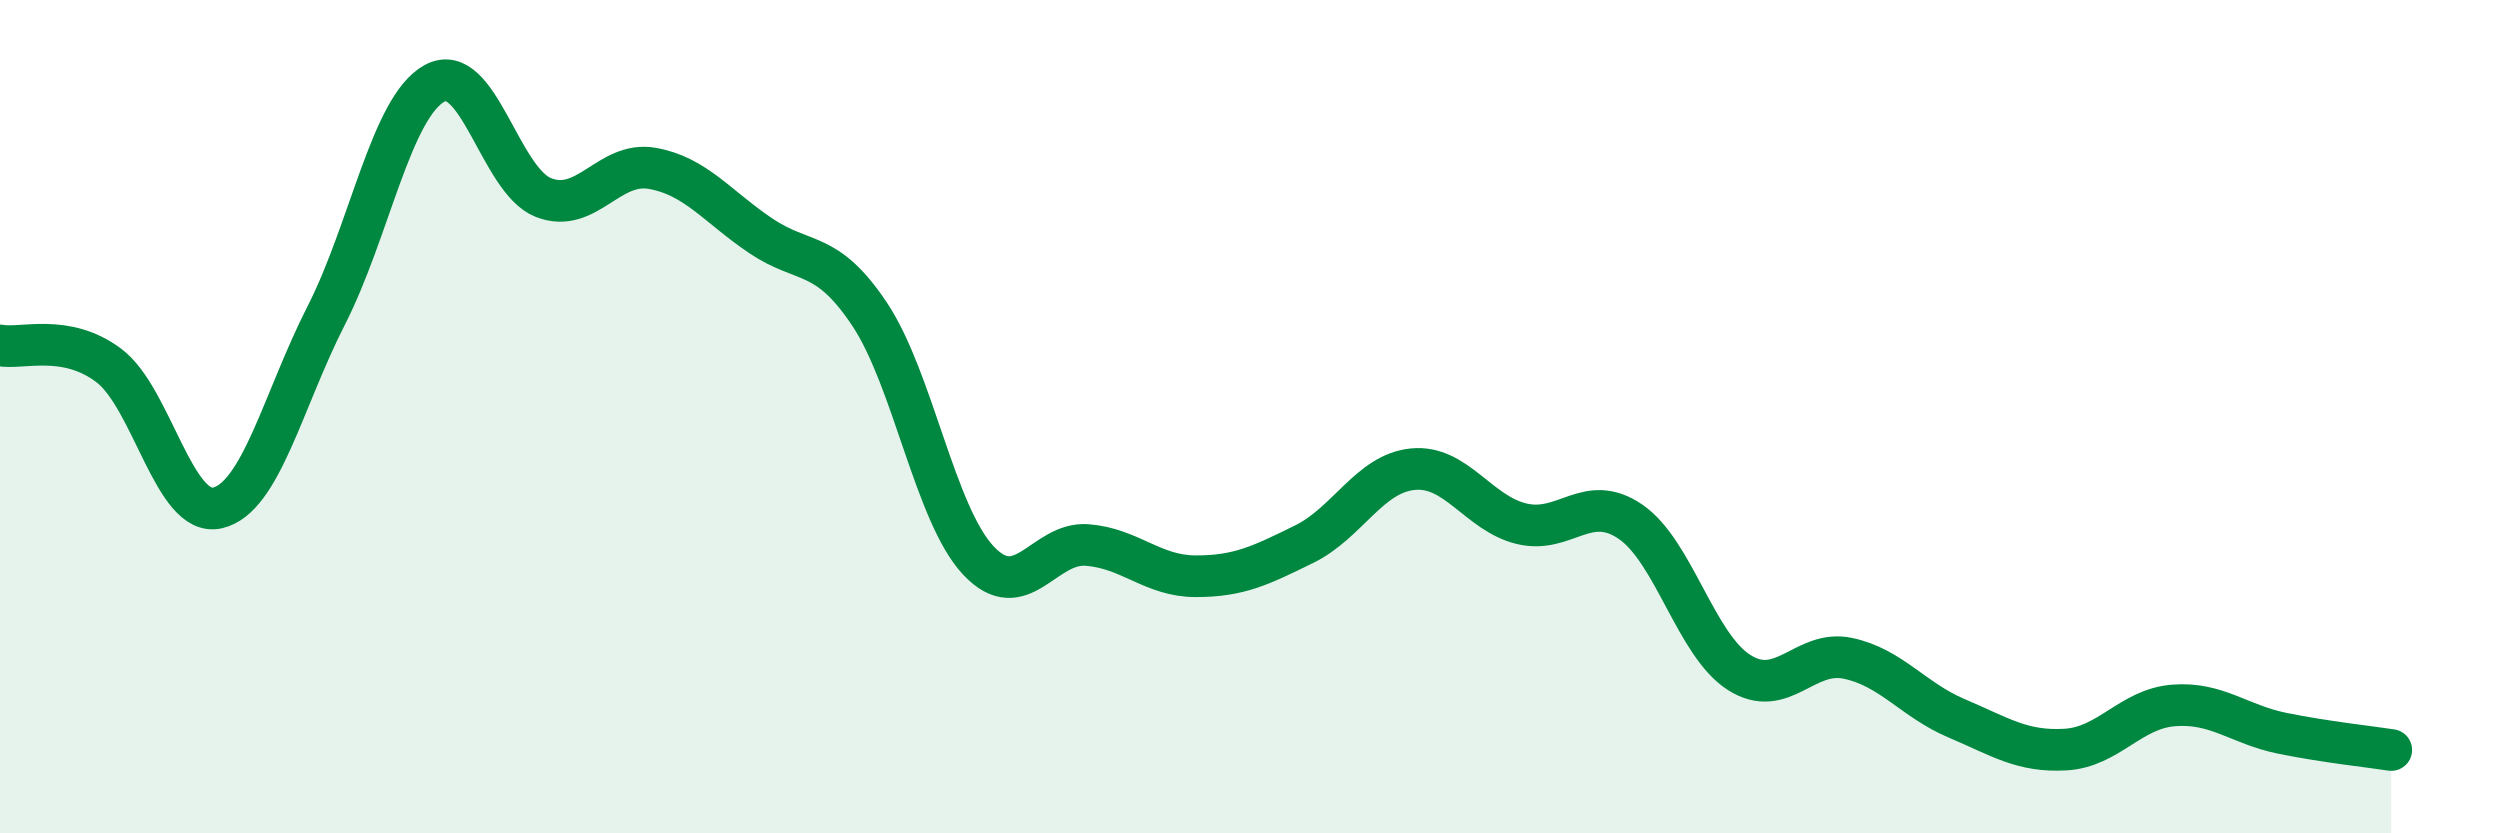
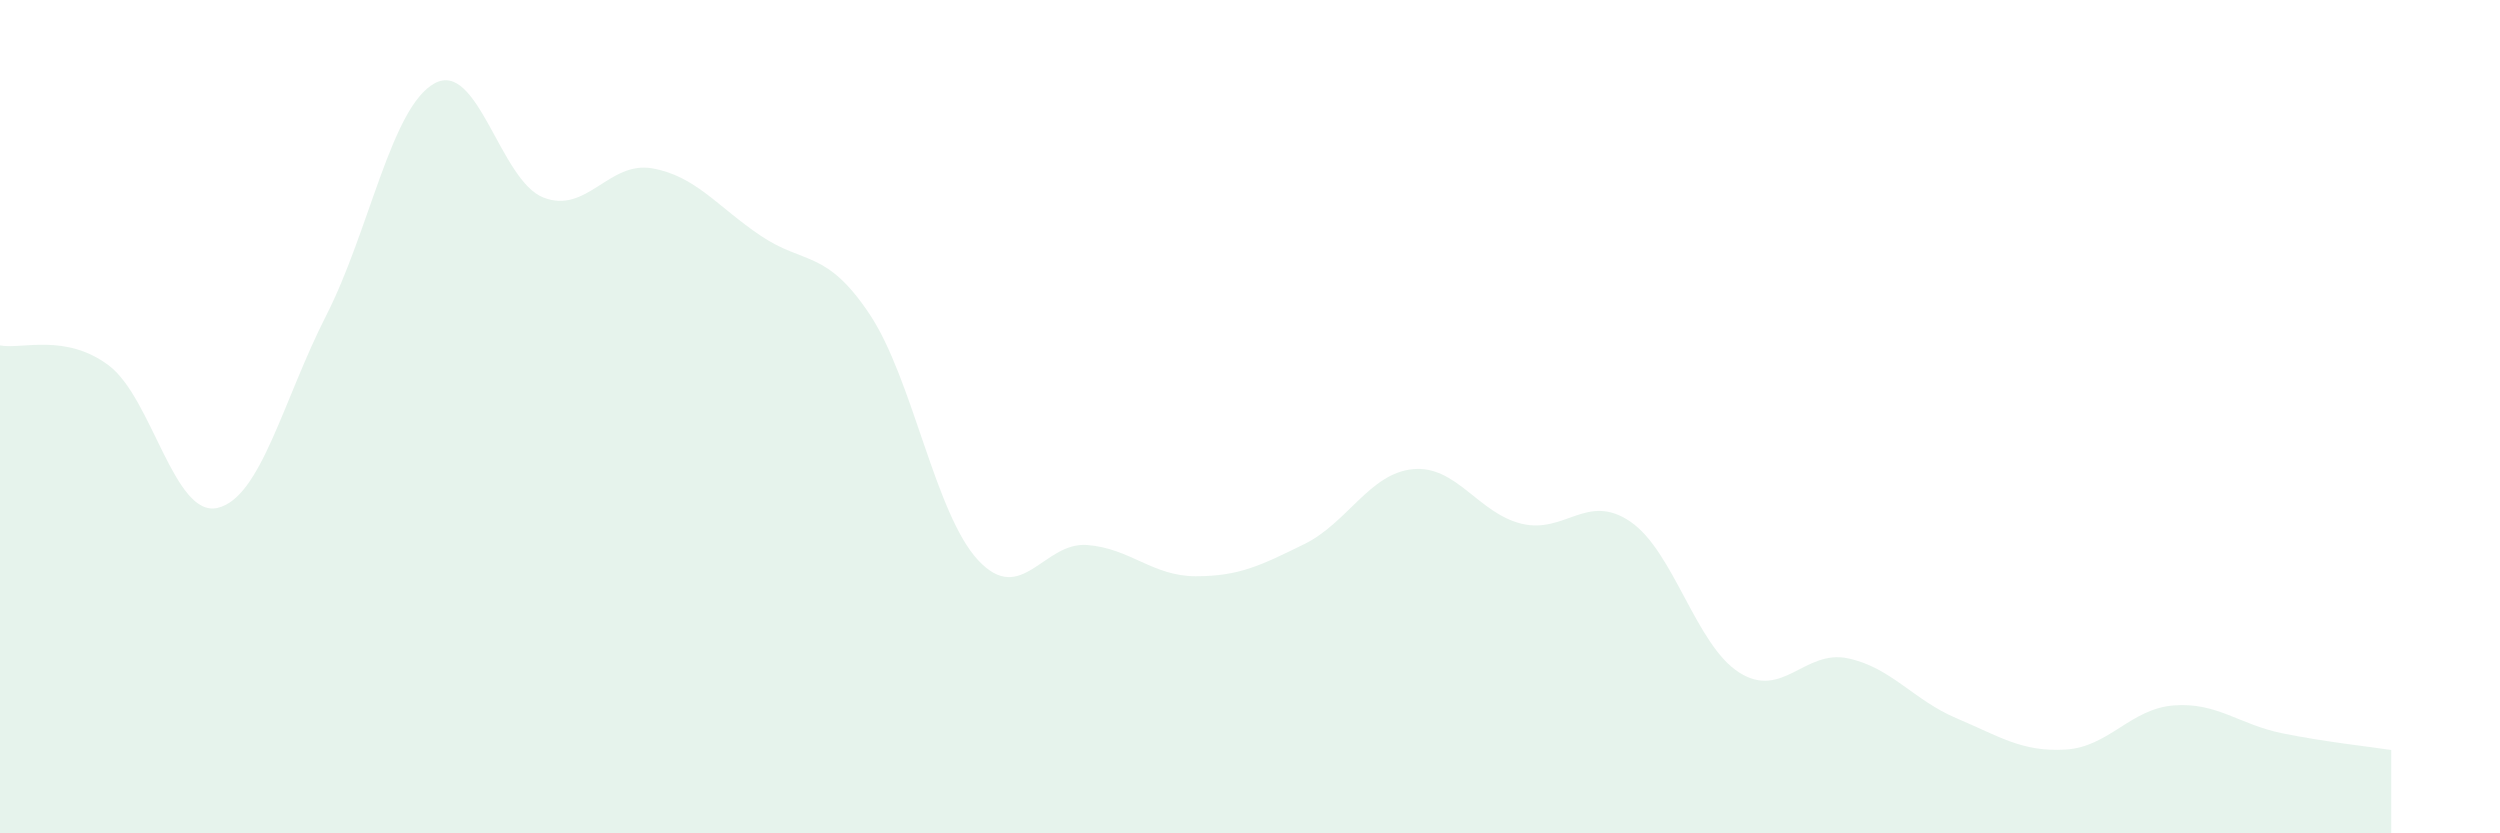
<svg xmlns="http://www.w3.org/2000/svg" width="60" height="20" viewBox="0 0 60 20">
  <path d="M 0,8.29 C 0.52,8.39 1.57,7.99 2.61,8.77 C 3.65,9.55 4.18,12.43 5.22,12.19 C 6.26,11.95 6.79,9.61 7.83,7.57 C 8.87,5.53 9.39,2.57 10.43,2 C 11.47,1.43 12,4.33 13.04,4.74 C 14.08,5.15 14.61,3.86 15.65,4.04 C 16.69,4.22 17.22,4.96 18.26,5.66 C 19.3,6.36 19.83,5.98 20.87,7.54 C 21.91,9.1 22.44,12.34 23.48,13.45 C 24.52,14.56 25.05,13 26.09,13.08 C 27.13,13.16 27.66,13.83 28.7,13.83 C 29.74,13.83 30.26,13.57 31.3,13.06 C 32.34,12.55 32.87,11.36 33.91,11.26 C 34.95,11.16 35.48,12.32 36.52,12.57 C 37.56,12.82 38.09,11.81 39.13,12.52 C 40.17,13.23 40.7,15.48 41.74,16.14 C 42.78,16.8 43.31,15.58 44.35,15.8 C 45.39,16.02 45.92,16.8 46.96,17.24 C 48,17.68 48.53,18.05 49.57,17.99 C 50.61,17.93 51.13,17.01 52.17,16.93 C 53.21,16.85 53.74,17.39 54.78,17.6 C 55.82,17.81 56.87,17.92 57.39,18L57.39 20L0 20Z" fill="#008740" opacity="0.1" stroke-linecap="round" stroke-linejoin="round" />
-   <path d="M 0,8.29 C 0.52,8.39 1.57,7.99 2.61,8.77 C 3.65,9.55 4.18,12.43 5.22,12.19 C 6.26,11.95 6.79,9.61 7.83,7.57 C 8.87,5.53 9.39,2.57 10.43,2 C 11.47,1.43 12,4.33 13.04,4.74 C 14.08,5.15 14.61,3.86 15.65,4.04 C 16.69,4.22 17.22,4.96 18.26,5.66 C 19.3,6.36 19.83,5.98 20.87,7.54 C 21.91,9.1 22.44,12.34 23.48,13.45 C 24.52,14.56 25.05,13 26.09,13.08 C 27.13,13.16 27.66,13.83 28.7,13.83 C 29.74,13.83 30.26,13.57 31.3,13.06 C 32.34,12.55 32.87,11.36 33.91,11.26 C 34.95,11.16 35.48,12.32 36.52,12.57 C 37.56,12.82 38.09,11.81 39.13,12.52 C 40.17,13.23 40.7,15.48 41.74,16.14 C 42.78,16.8 43.31,15.58 44.35,15.8 C 45.39,16.02 45.92,16.8 46.96,17.24 C 48,17.68 48.53,18.05 49.57,17.99 C 50.61,17.93 51.13,17.01 52.17,16.93 C 53.21,16.85 53.74,17.39 54.78,17.6 C 55.82,17.81 56.87,17.92 57.39,18" stroke="#008740" stroke-width="1" fill="none" stroke-linecap="round" stroke-linejoin="round" />
</svg>